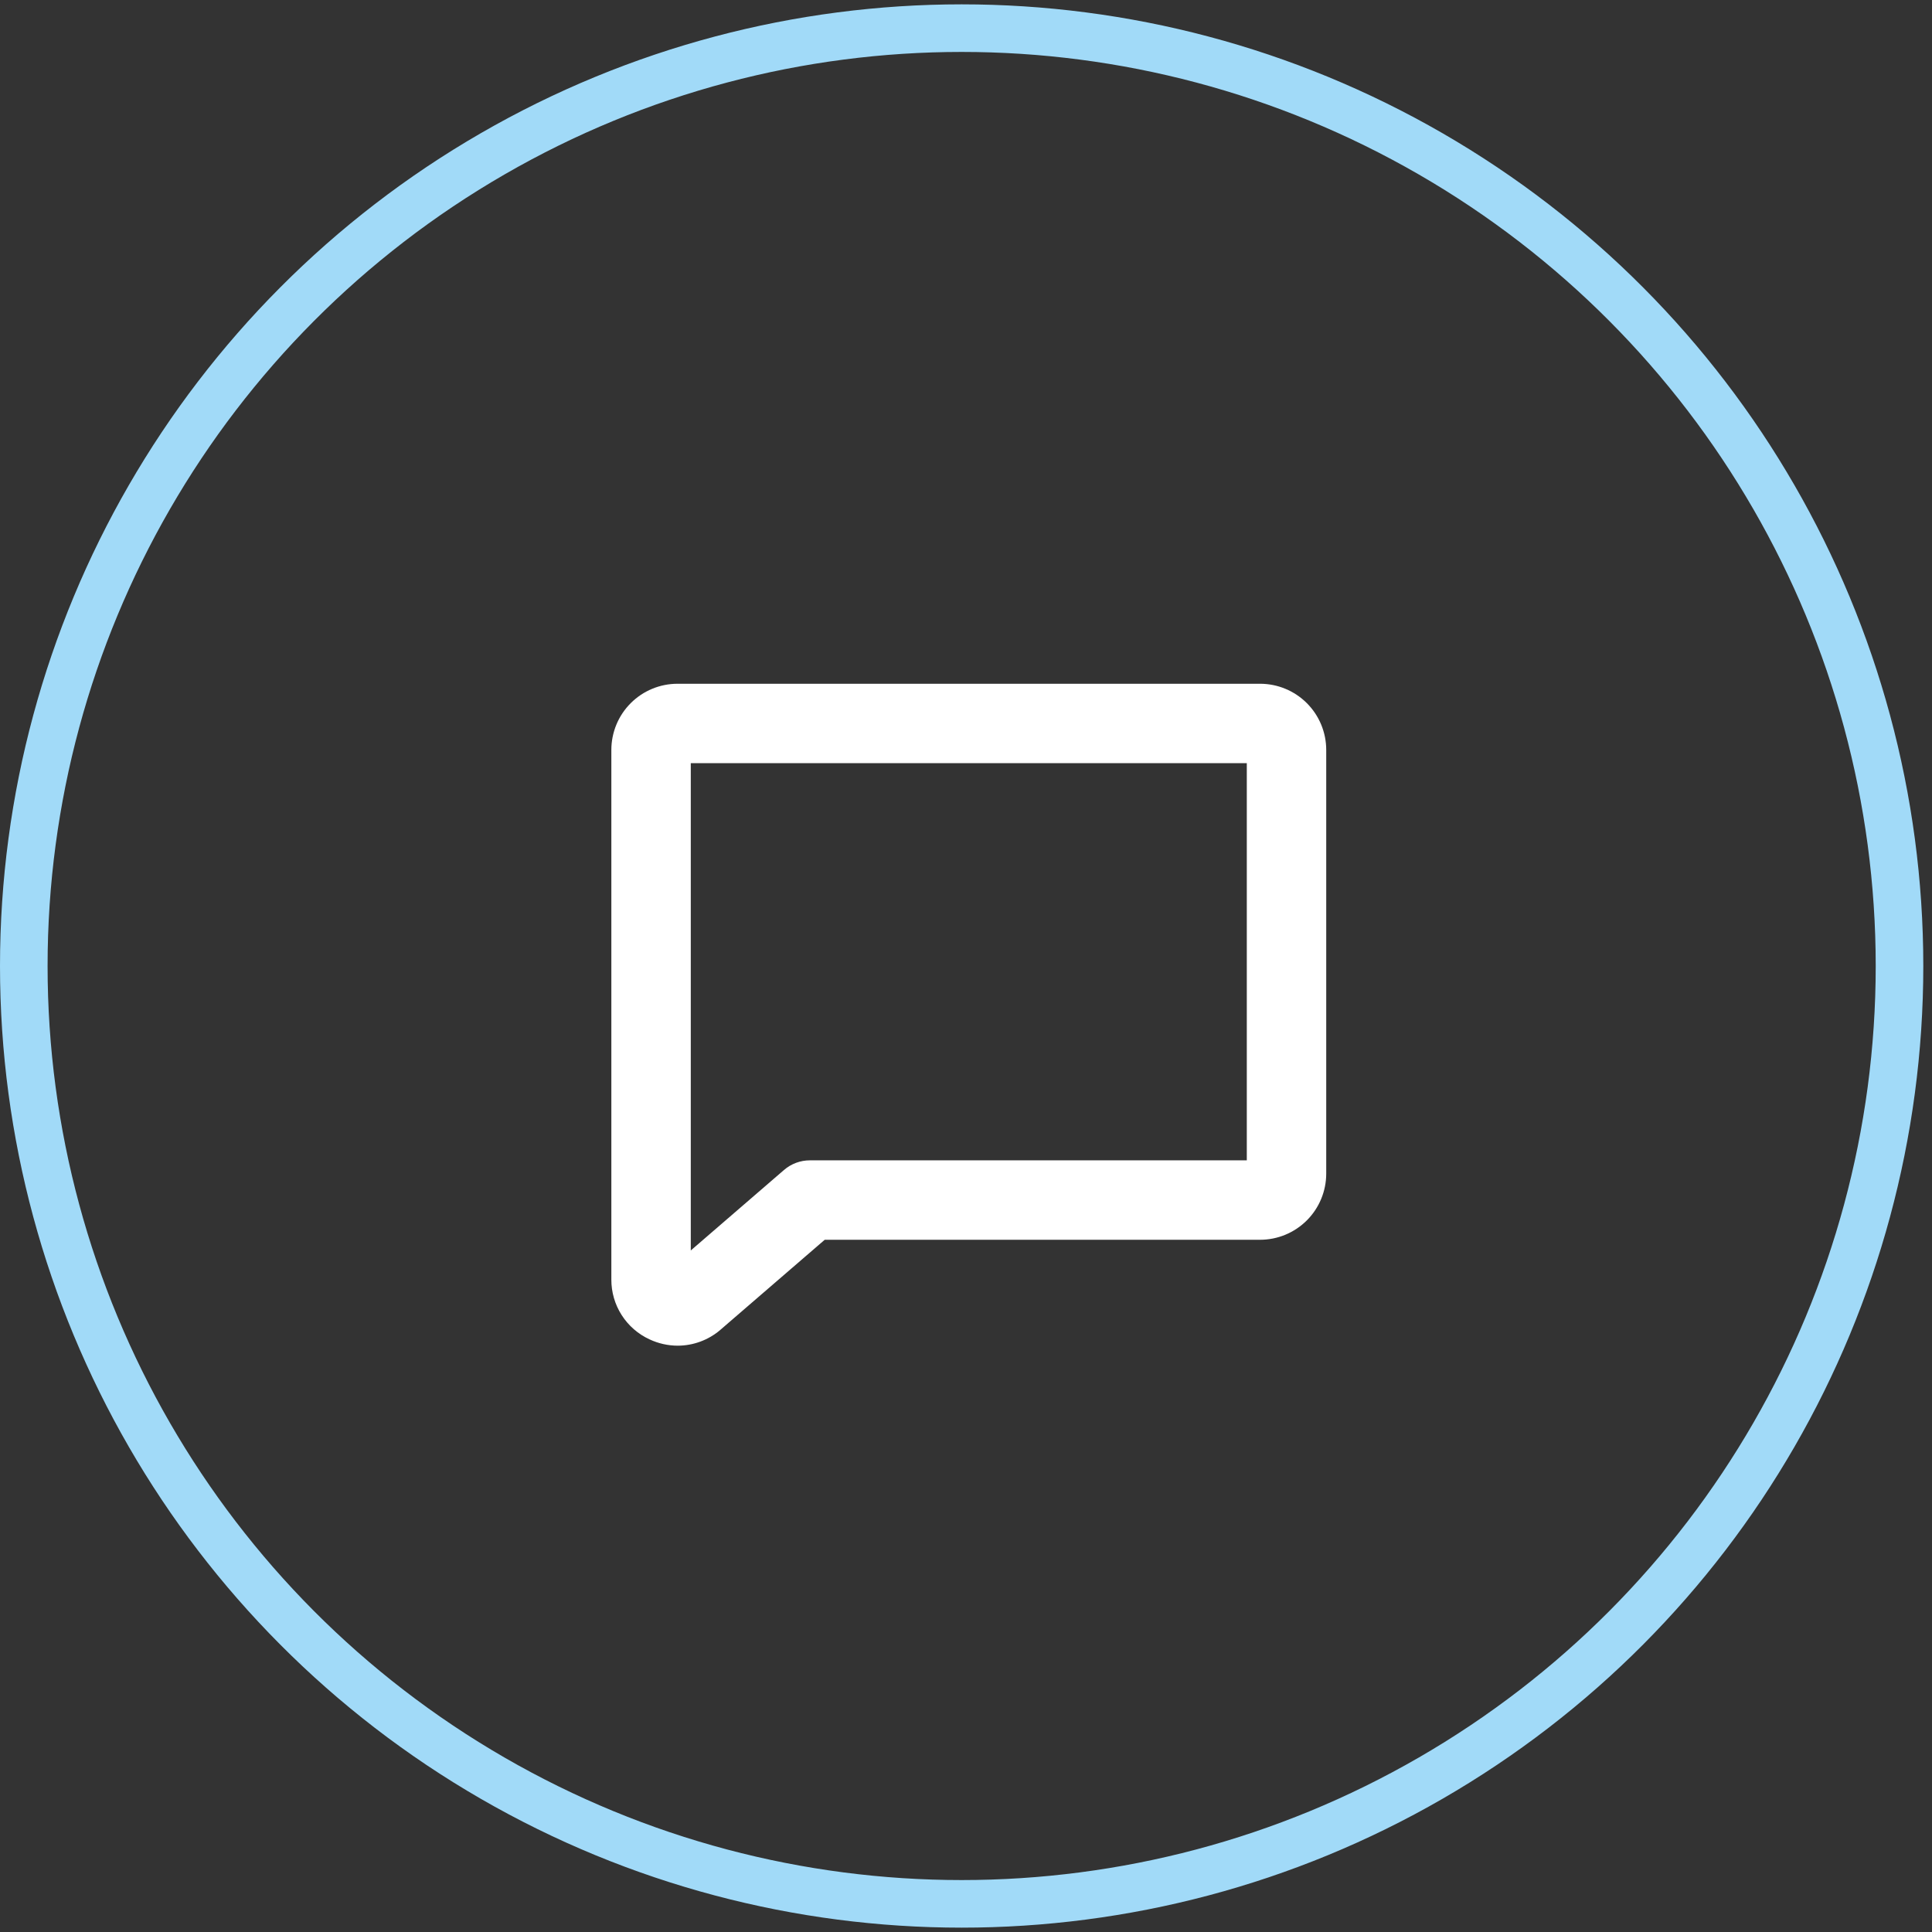
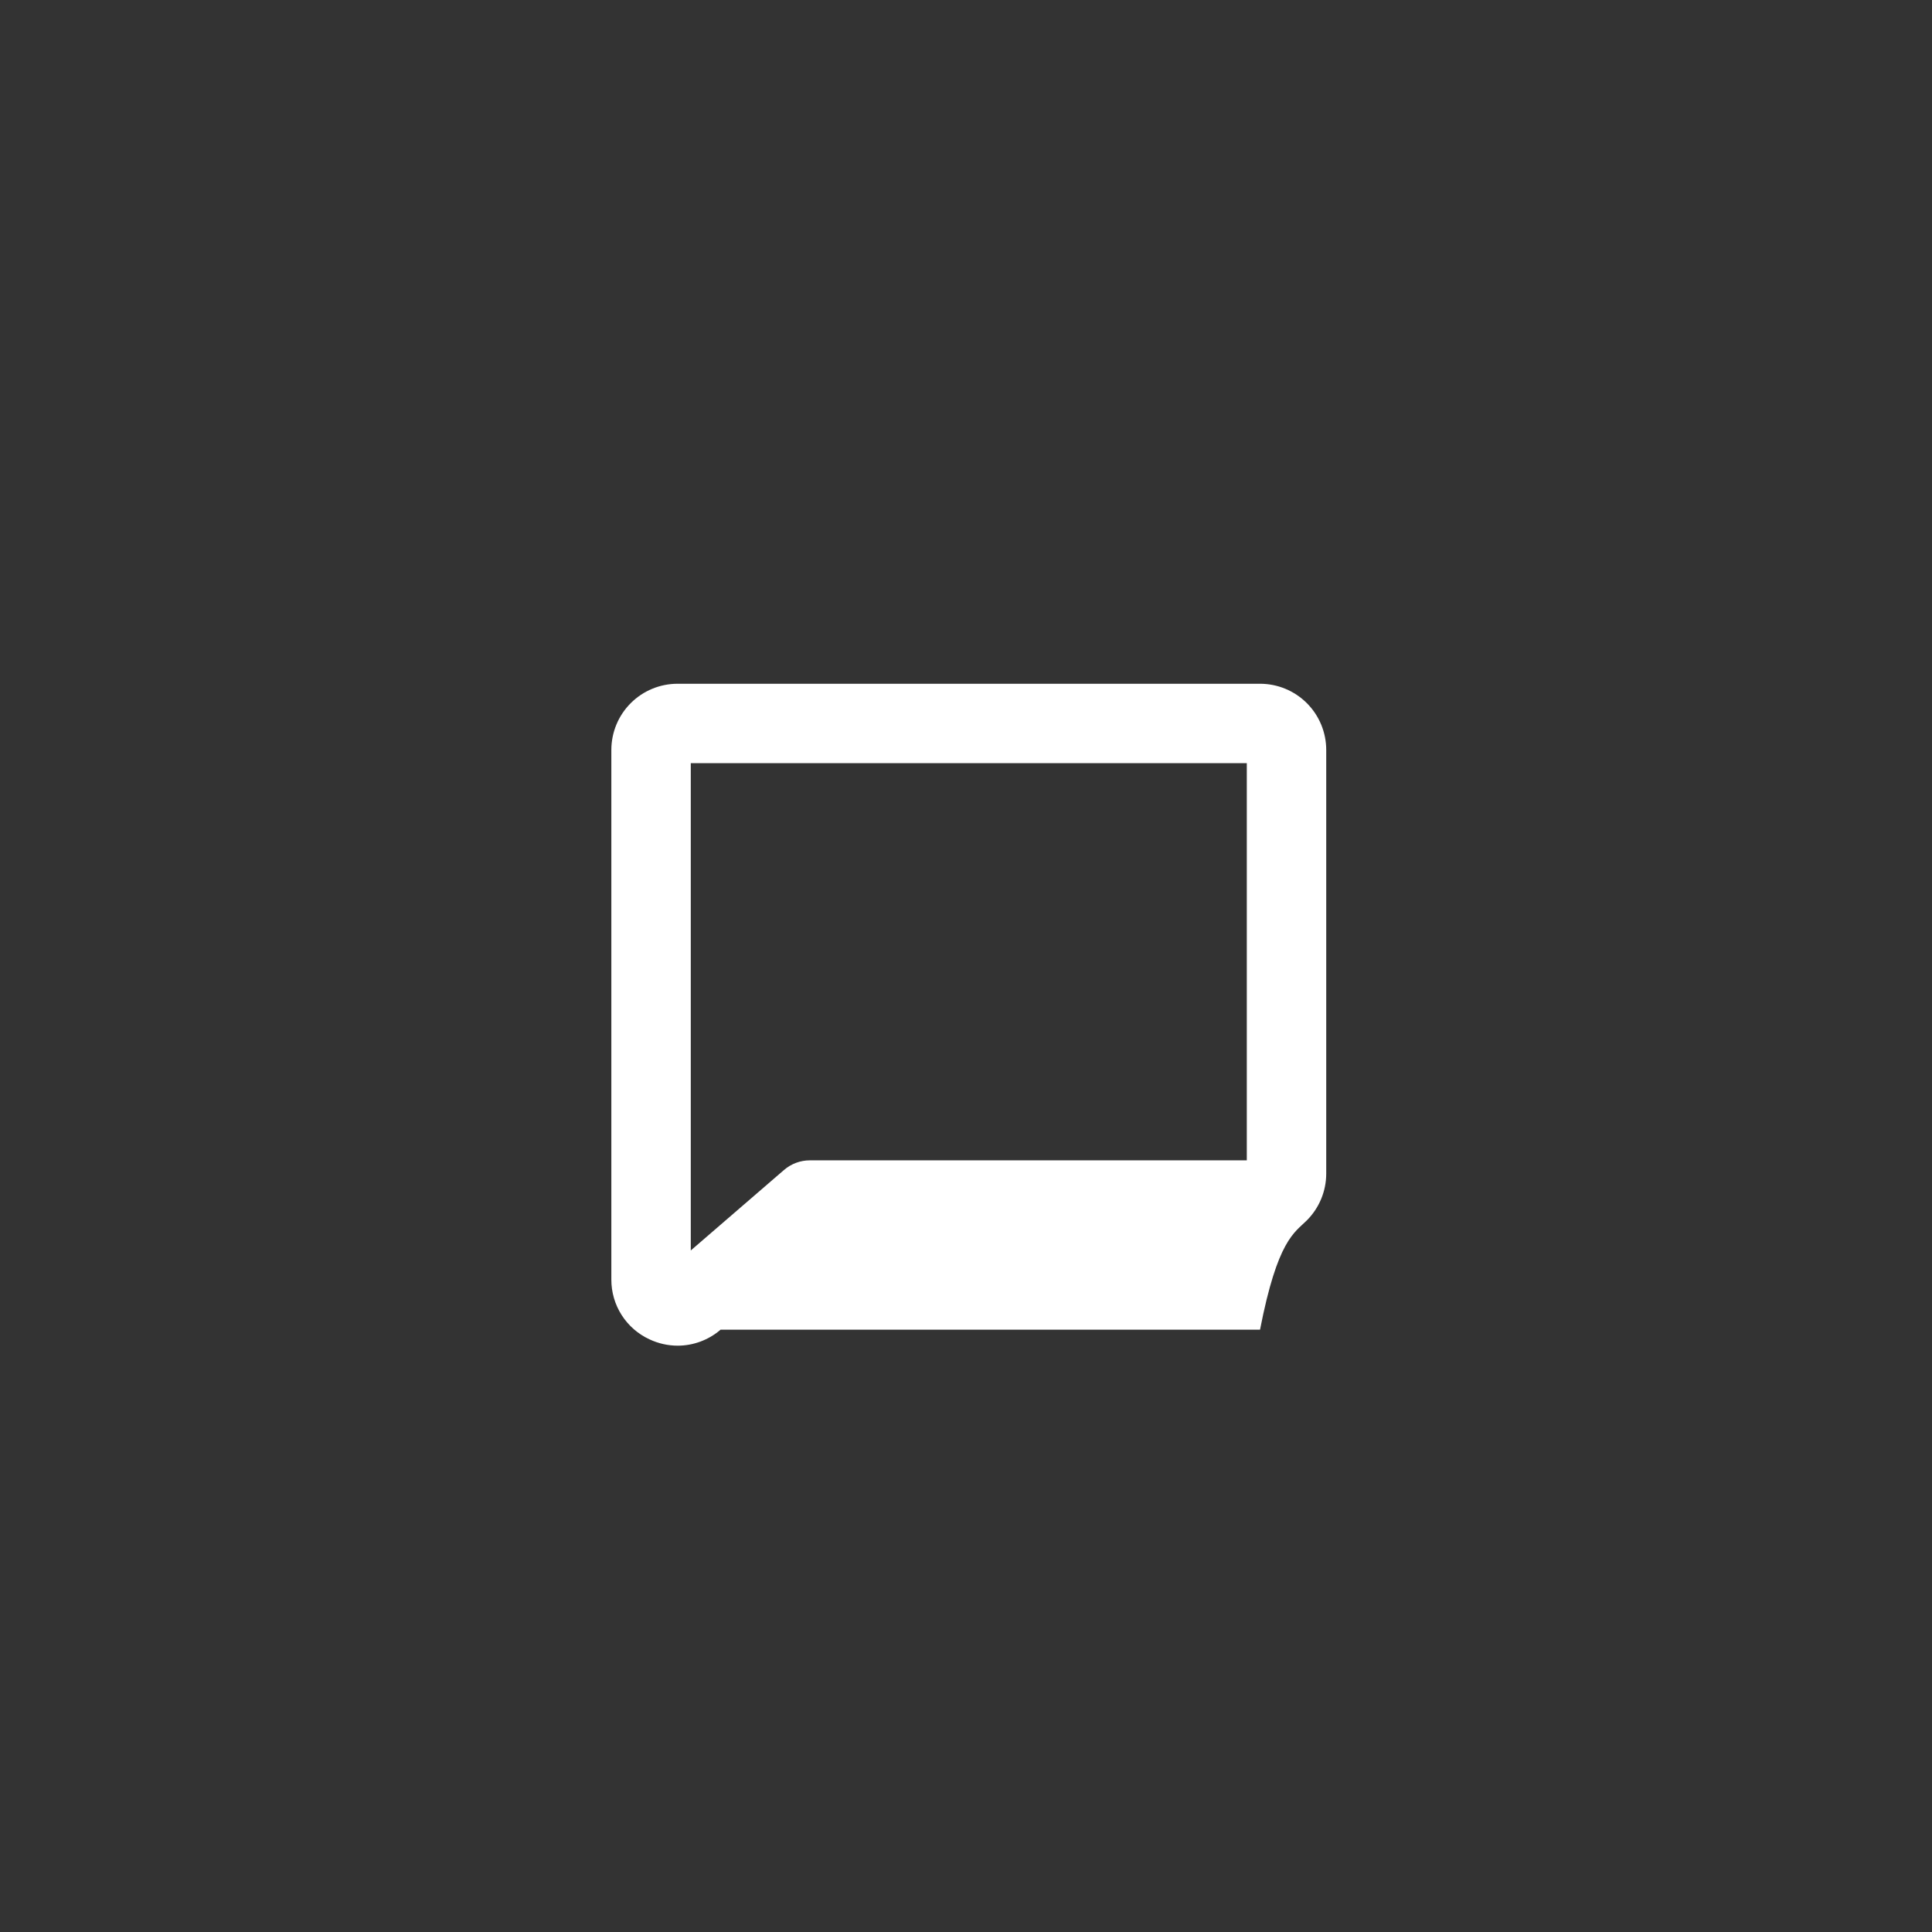
<svg xmlns="http://www.w3.org/2000/svg" width="203" height="203" viewBox="0 0 203 203" fill="none">
  <rect x="0" y="0" width="203" height="203" fill="#333333" stroke="none" />
-   <circle cx="101.043" cy="101.5" r="98.543" stroke="#A1DAF8" stroke-width="5" />
-   <path d="M132.395 71.844H71.191C69.346 71.844 67.577 72.576 66.273 73.881C64.968 75.185 64.236 76.954 64.236 78.799V134.439C64.23 135.764 64.606 137.062 65.319 138.178C66.032 139.294 67.052 140.181 68.255 140.733C69.18 141.166 70.187 141.392 71.208 141.394C72.841 141.39 74.42 140.808 75.666 139.753L75.708 139.714L86.655 130.266H132.395C134.239 130.266 136.008 129.533 137.313 128.229C138.617 126.925 139.35 125.156 139.35 123.311V78.799C139.35 76.954 138.617 75.185 137.313 73.881C136.008 72.576 134.239 71.844 132.395 71.844ZM131.004 121.92H85.101C84.099 121.918 83.131 122.279 82.374 122.935L72.582 131.389V80.19H131.004V121.92Z" fill="white" />
+   <path d="M132.395 71.844H71.191C69.346 71.844 67.577 72.576 66.273 73.881C64.968 75.185 64.236 76.954 64.236 78.799V134.439C64.23 135.764 64.606 137.062 65.319 138.178C66.032 139.294 67.052 140.181 68.255 140.733C69.18 141.166 70.187 141.392 71.208 141.394C72.841 141.39 74.42 140.808 75.666 139.753L75.708 139.714H132.395C134.239 130.266 136.008 129.533 137.313 128.229C138.617 126.925 139.35 125.156 139.35 123.311V78.799C139.35 76.954 138.617 75.185 137.313 73.881C136.008 72.576 134.239 71.844 132.395 71.844ZM131.004 121.92H85.101C84.099 121.918 83.131 122.279 82.374 122.935L72.582 131.389V80.19H131.004V121.92Z" fill="white" />
</svg>